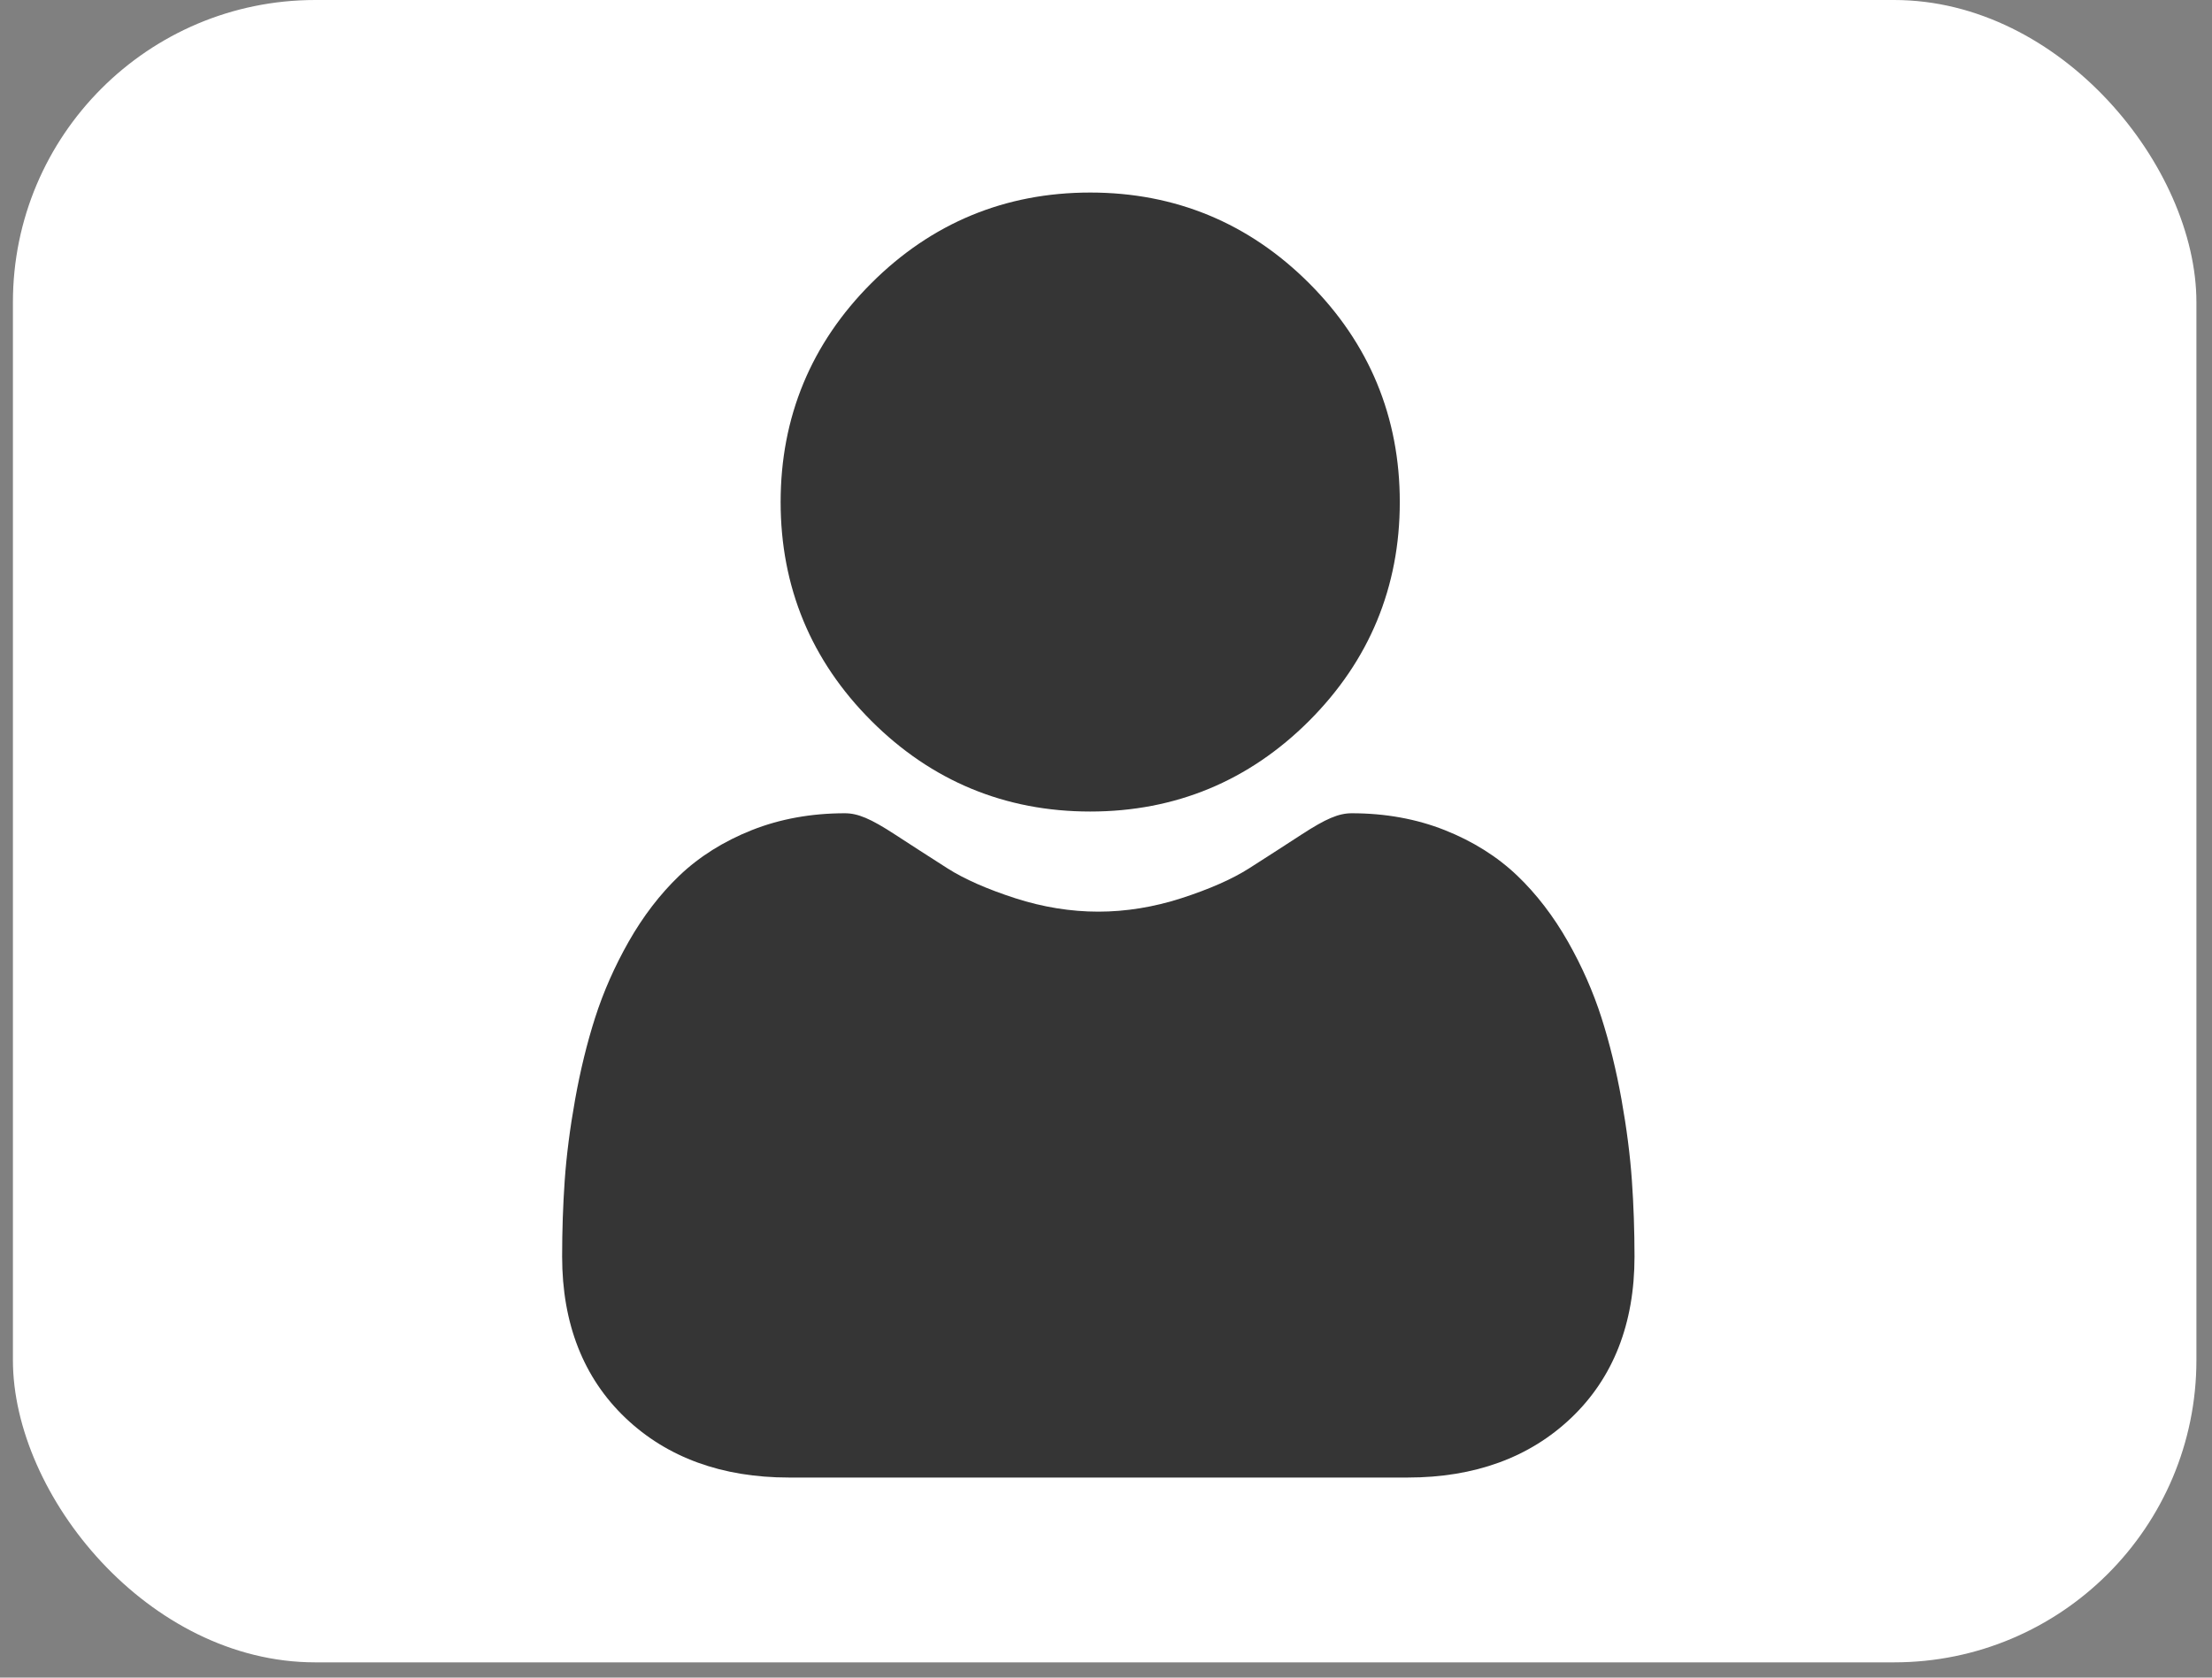
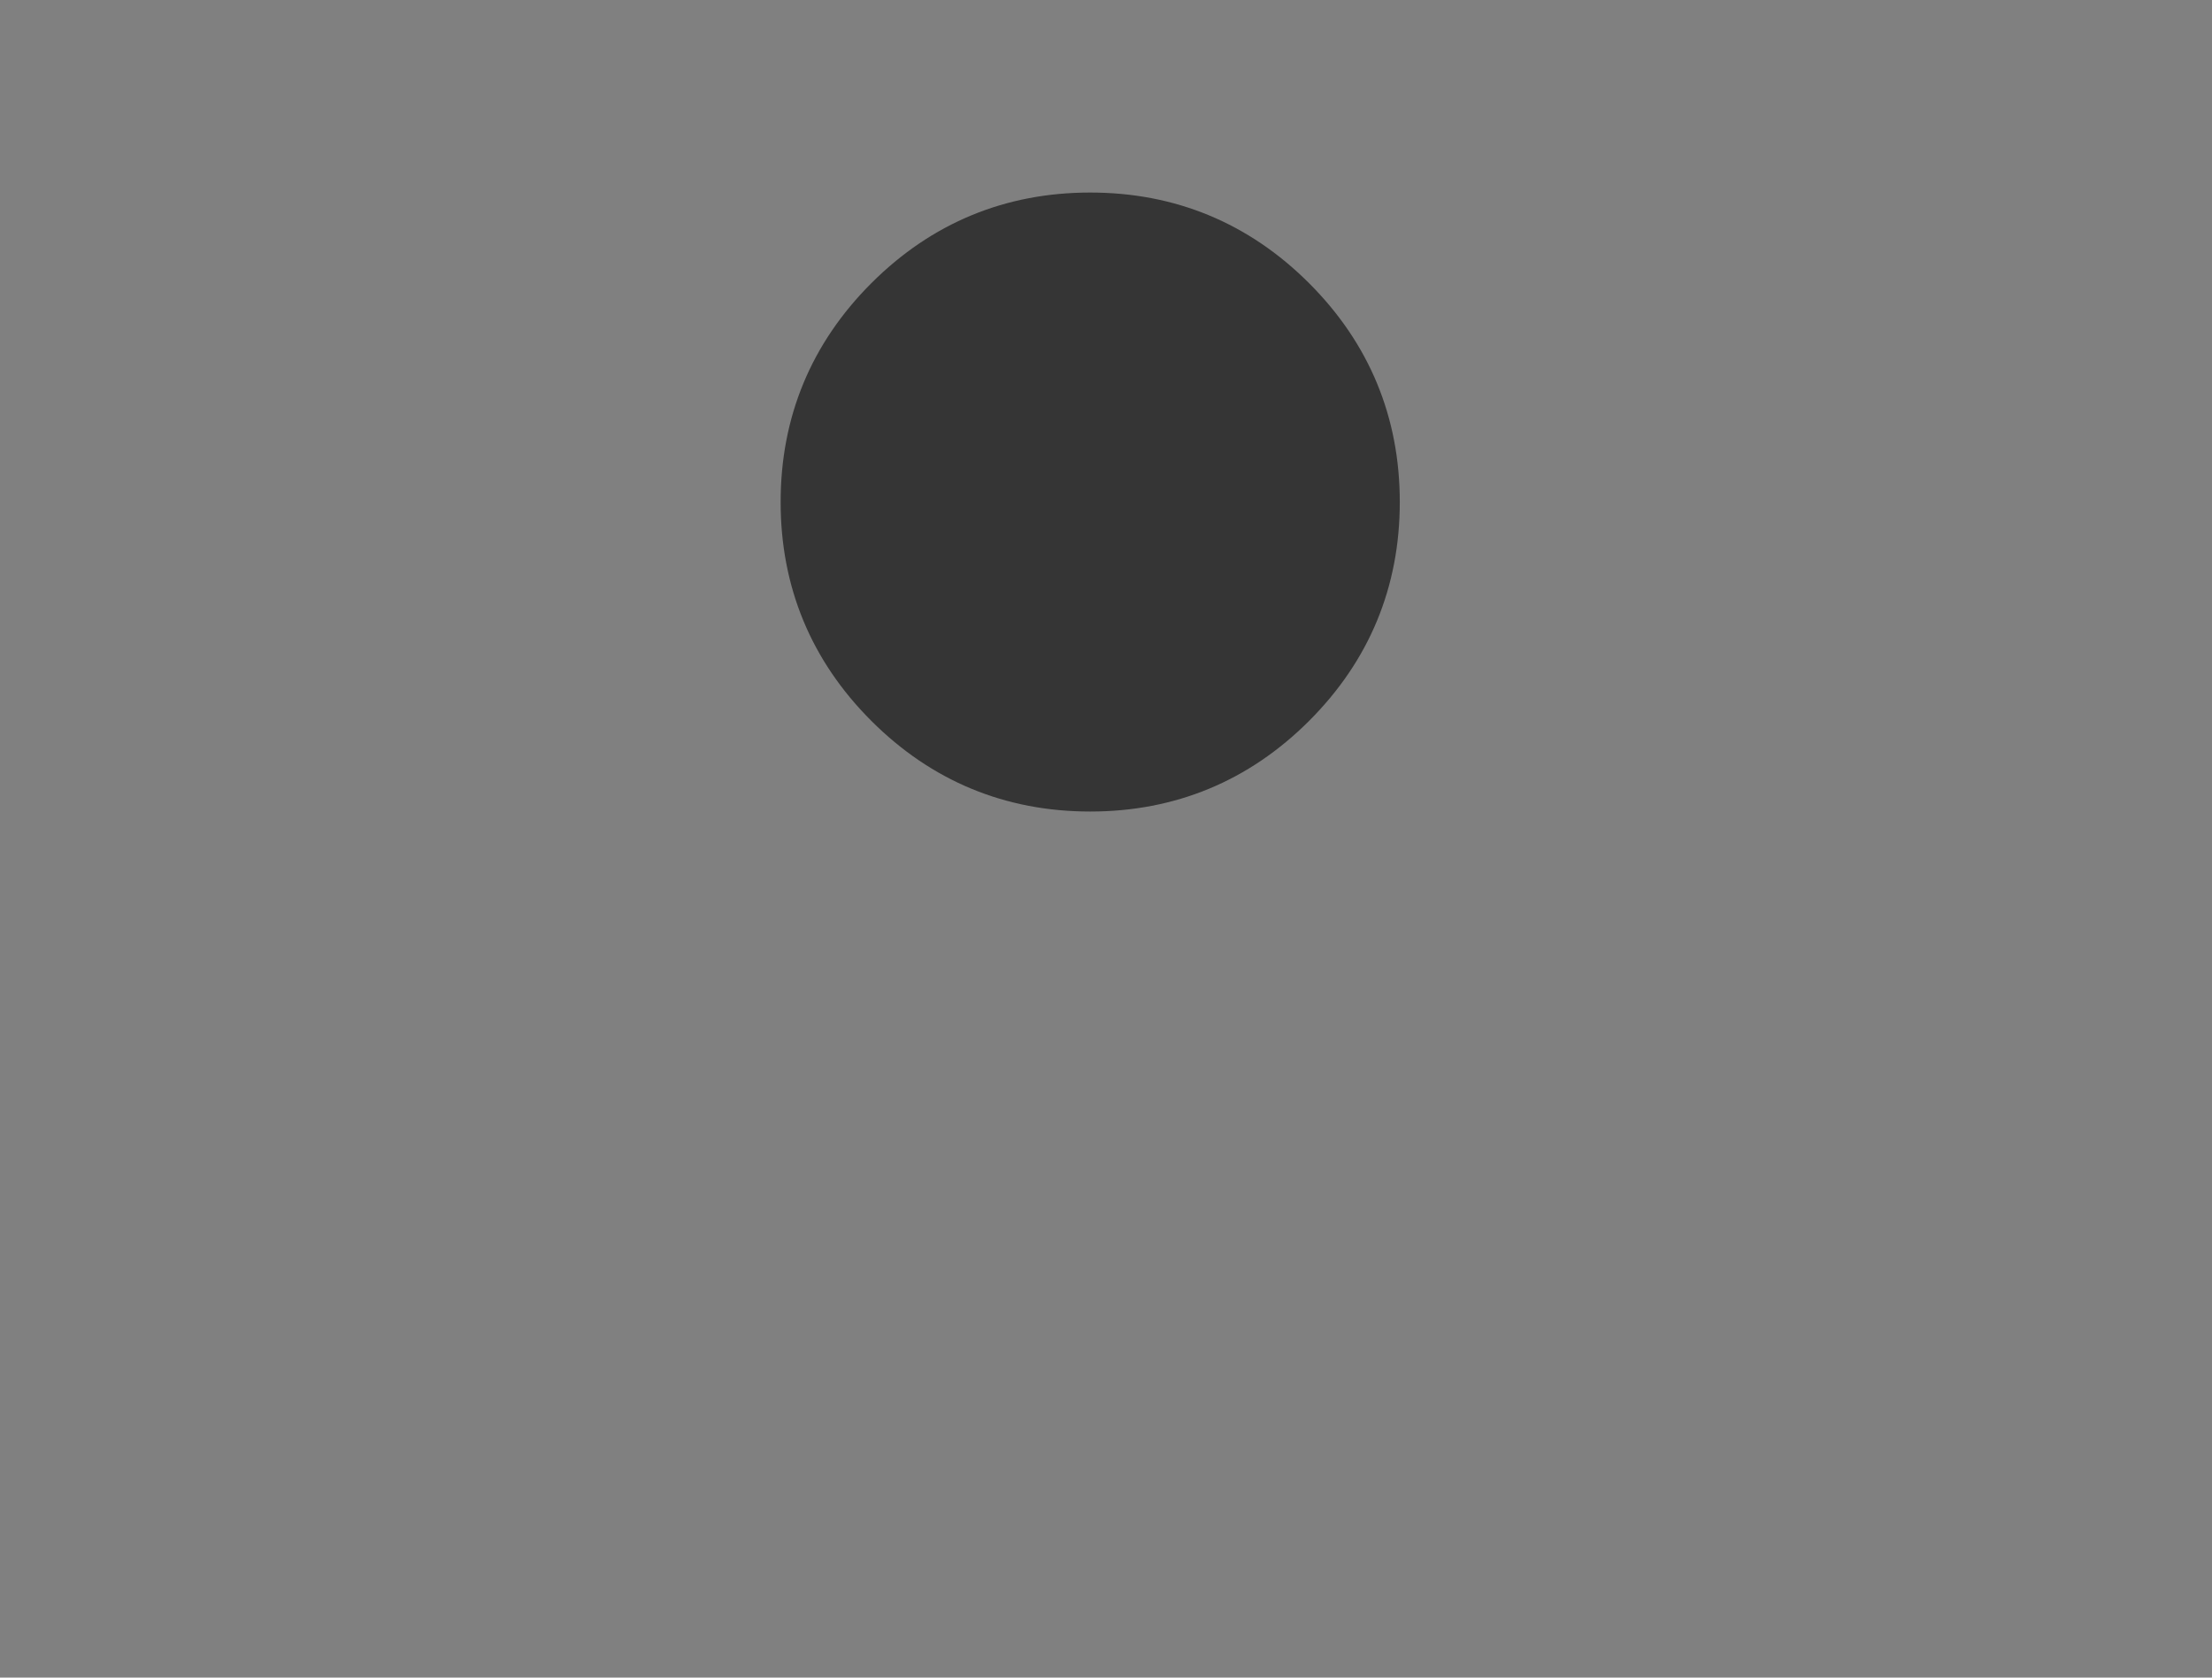
<svg xmlns="http://www.w3.org/2000/svg" width="87" height="66" viewBox="0 0 87 66" fill="none">
  <rect x="0" y="0" width="87" height="66" fill="#808080" stroke="none" />
-   <rect x="0.508" width="85.879" height="65.4" rx="11.891" fill="white" />
-   <path d="M42.879 31.927C46.225 31.927 49.121 30.727 51.489 28.36C53.855 25.993 55.055 23.097 55.055 19.751C55.055 16.406 53.855 13.509 51.488 11.142C49.121 8.775 46.224 7.575 42.879 7.575C39.533 7.575 36.637 8.775 34.27 11.142C31.903 13.509 30.703 16.406 30.703 19.751C30.703 23.097 31.903 25.993 34.27 28.36C36.638 30.727 39.534 31.927 42.879 31.927Z" fill="#353535" />
-   <path d="M64.184 46.449C64.116 45.464 63.978 44.389 63.775 43.254C63.57 42.111 63.305 41.03 62.989 40.043C62.663 39.022 62.218 38.014 61.669 37.047C61.099 36.044 60.429 35.171 59.678 34.453C58.892 33.701 57.93 33.097 56.818 32.656C55.71 32.217 54.481 31.995 53.167 31.995C52.651 31.995 52.152 32.207 51.188 32.834C50.595 33.221 49.901 33.669 49.127 34.163C48.464 34.585 47.567 34.981 46.459 35.339C45.378 35.688 44.28 35.866 43.197 35.866C42.113 35.866 41.016 35.688 39.934 35.339C38.827 34.981 37.93 34.586 37.268 34.164C36.501 33.674 35.807 33.226 35.205 32.834C34.242 32.206 33.743 31.995 33.227 31.995C31.912 31.995 30.684 32.217 29.576 32.656C28.465 33.096 27.502 33.701 26.716 34.453C25.965 35.172 25.295 36.045 24.726 37.047C24.177 38.014 23.732 39.021 23.405 40.043C23.089 41.031 22.825 42.111 22.62 43.254C22.417 44.388 22.279 45.462 22.21 46.45C22.143 47.417 22.109 48.421 22.109 49.435C22.109 52.074 22.948 54.21 24.602 55.786C26.236 57.341 28.398 58.129 31.027 58.129H55.369C57.998 58.129 60.159 57.341 61.793 55.786C63.448 54.212 64.287 52.075 64.287 49.435C64.286 48.416 64.252 47.411 64.184 46.449Z" fill="#353535" />
+   <path d="M42.879 31.927C46.225 31.927 49.121 30.727 51.489 28.36C53.855 25.993 55.055 23.097 55.055 19.751C55.055 16.406 53.855 13.509 51.488 11.142C49.121 8.775 46.224 7.575 42.879 7.575C39.533 7.575 36.637 8.775 34.27 11.142C31.903 13.509 30.703 16.406 30.703 19.751C30.703 23.097 31.903 25.993 34.27 28.36C36.638 30.727 39.534 31.927 42.879 31.927" fill="#353535" />
</svg>